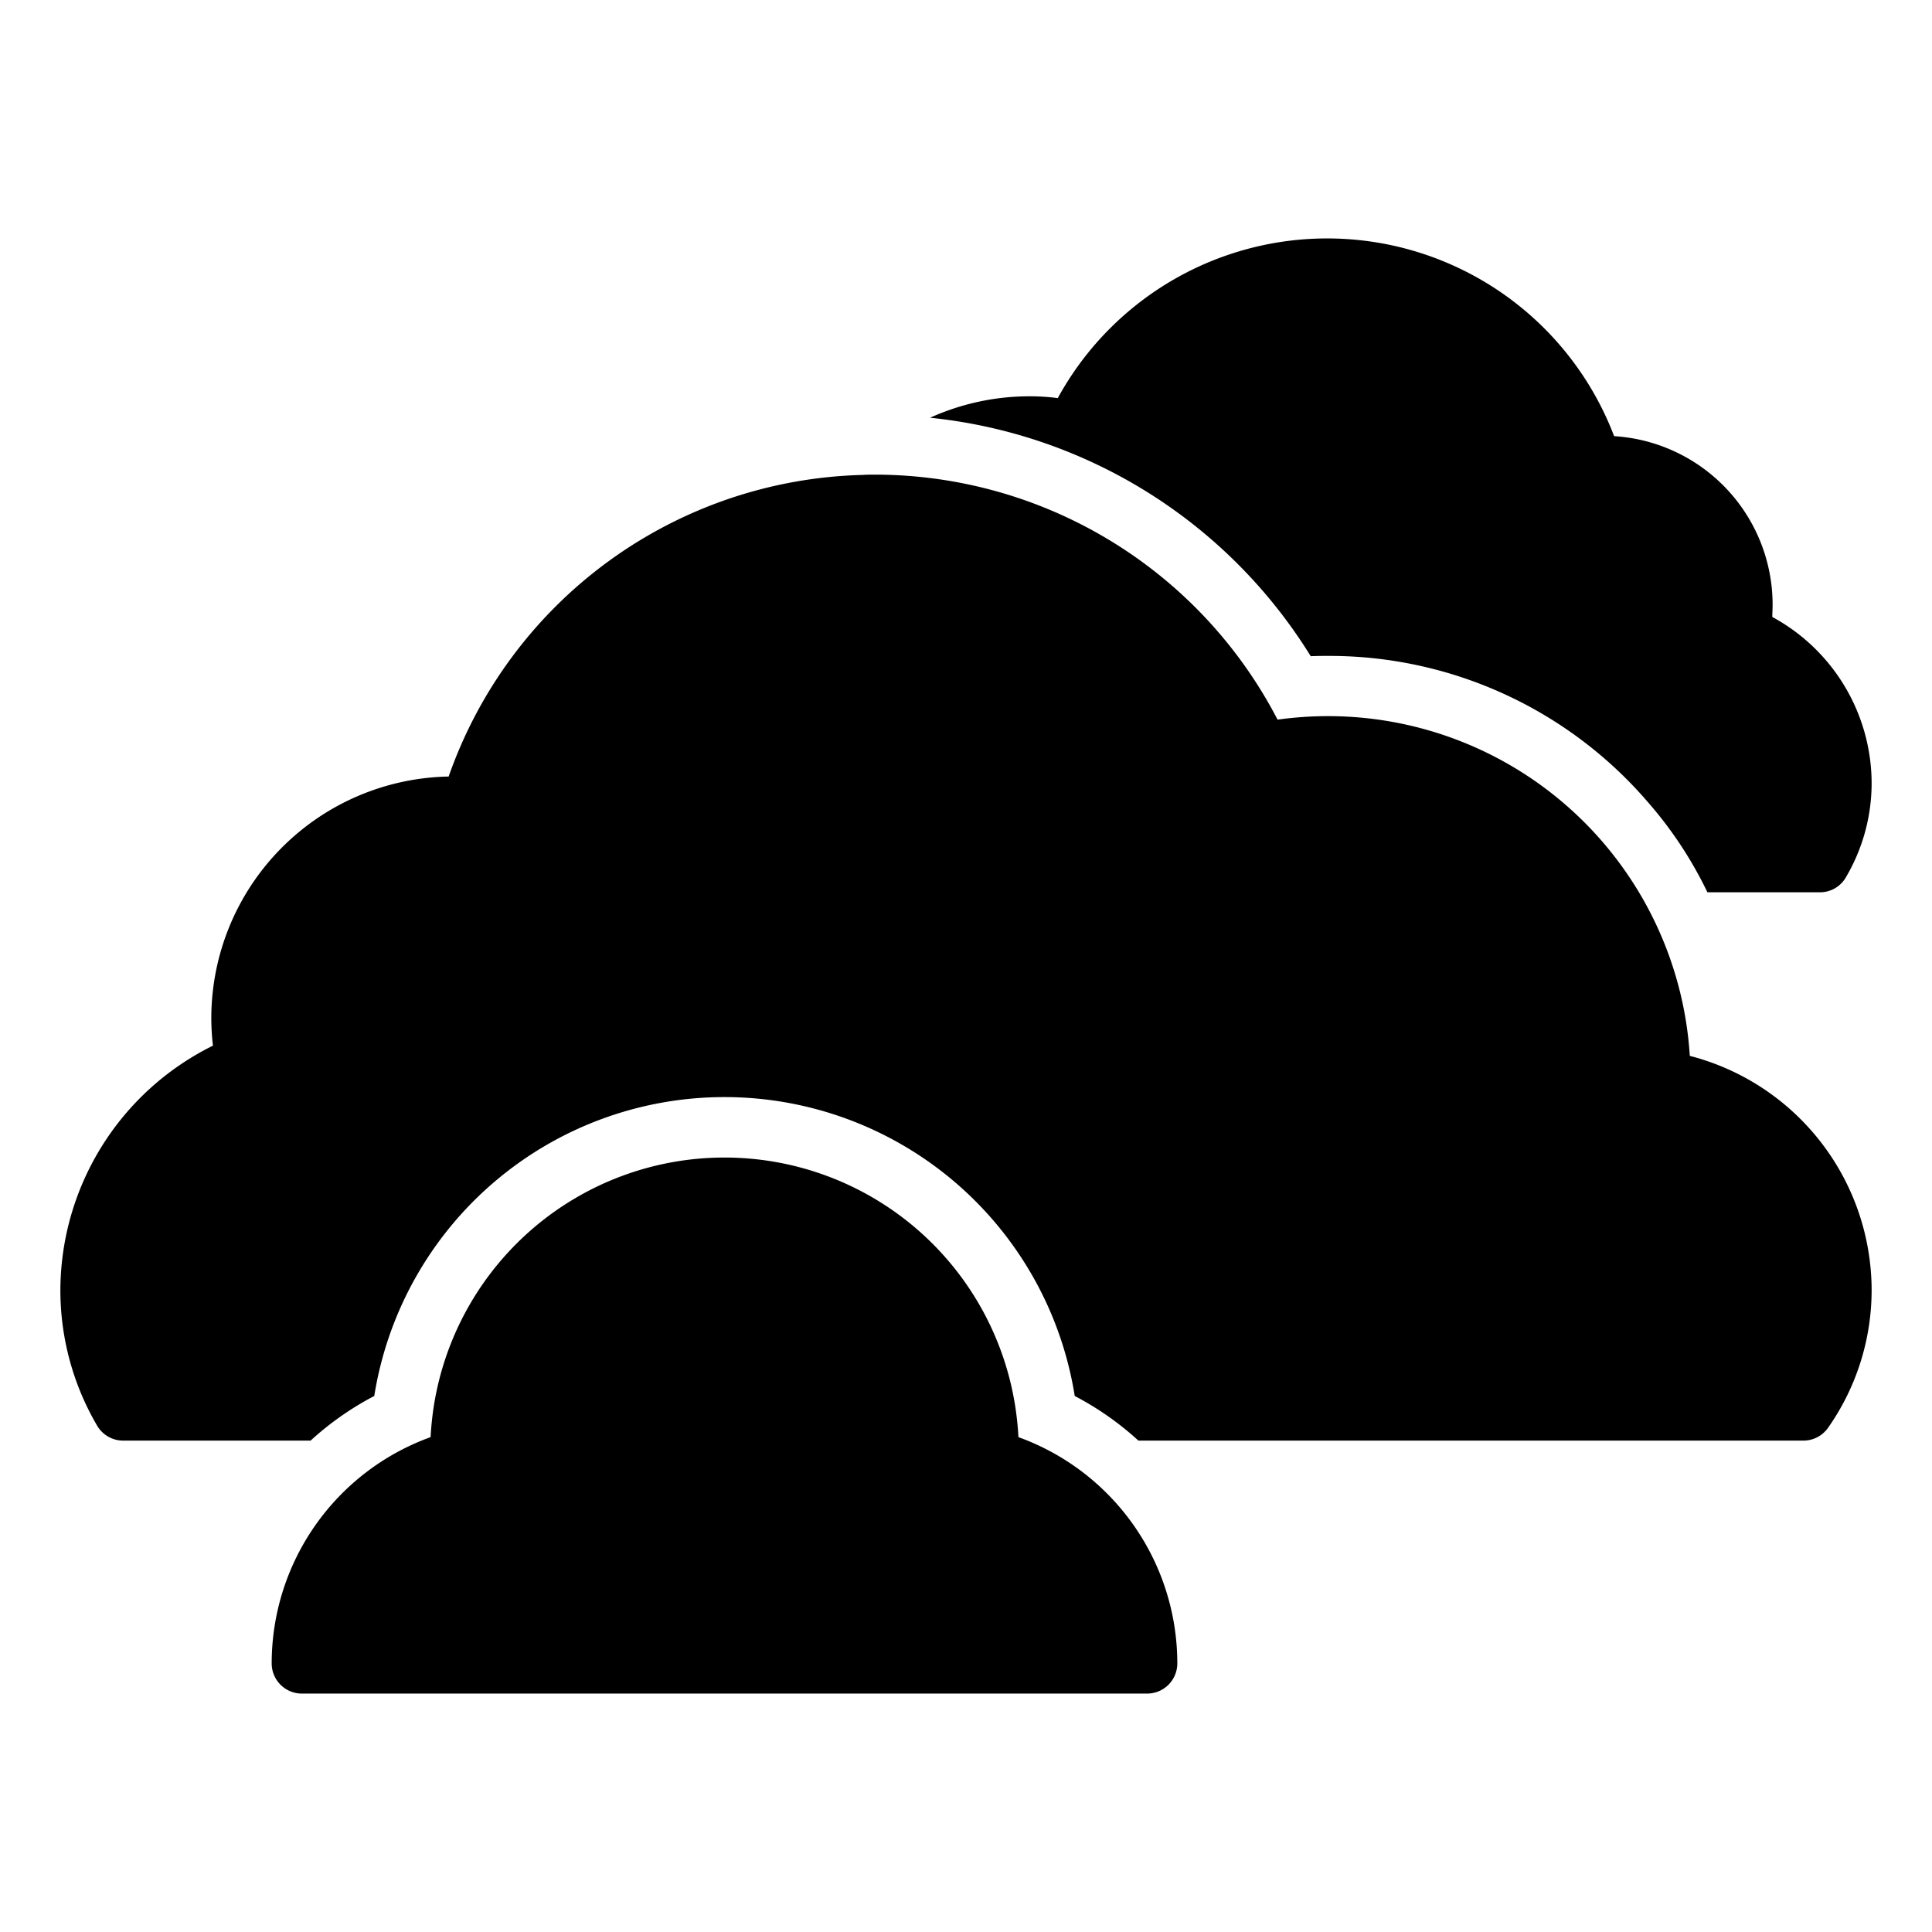
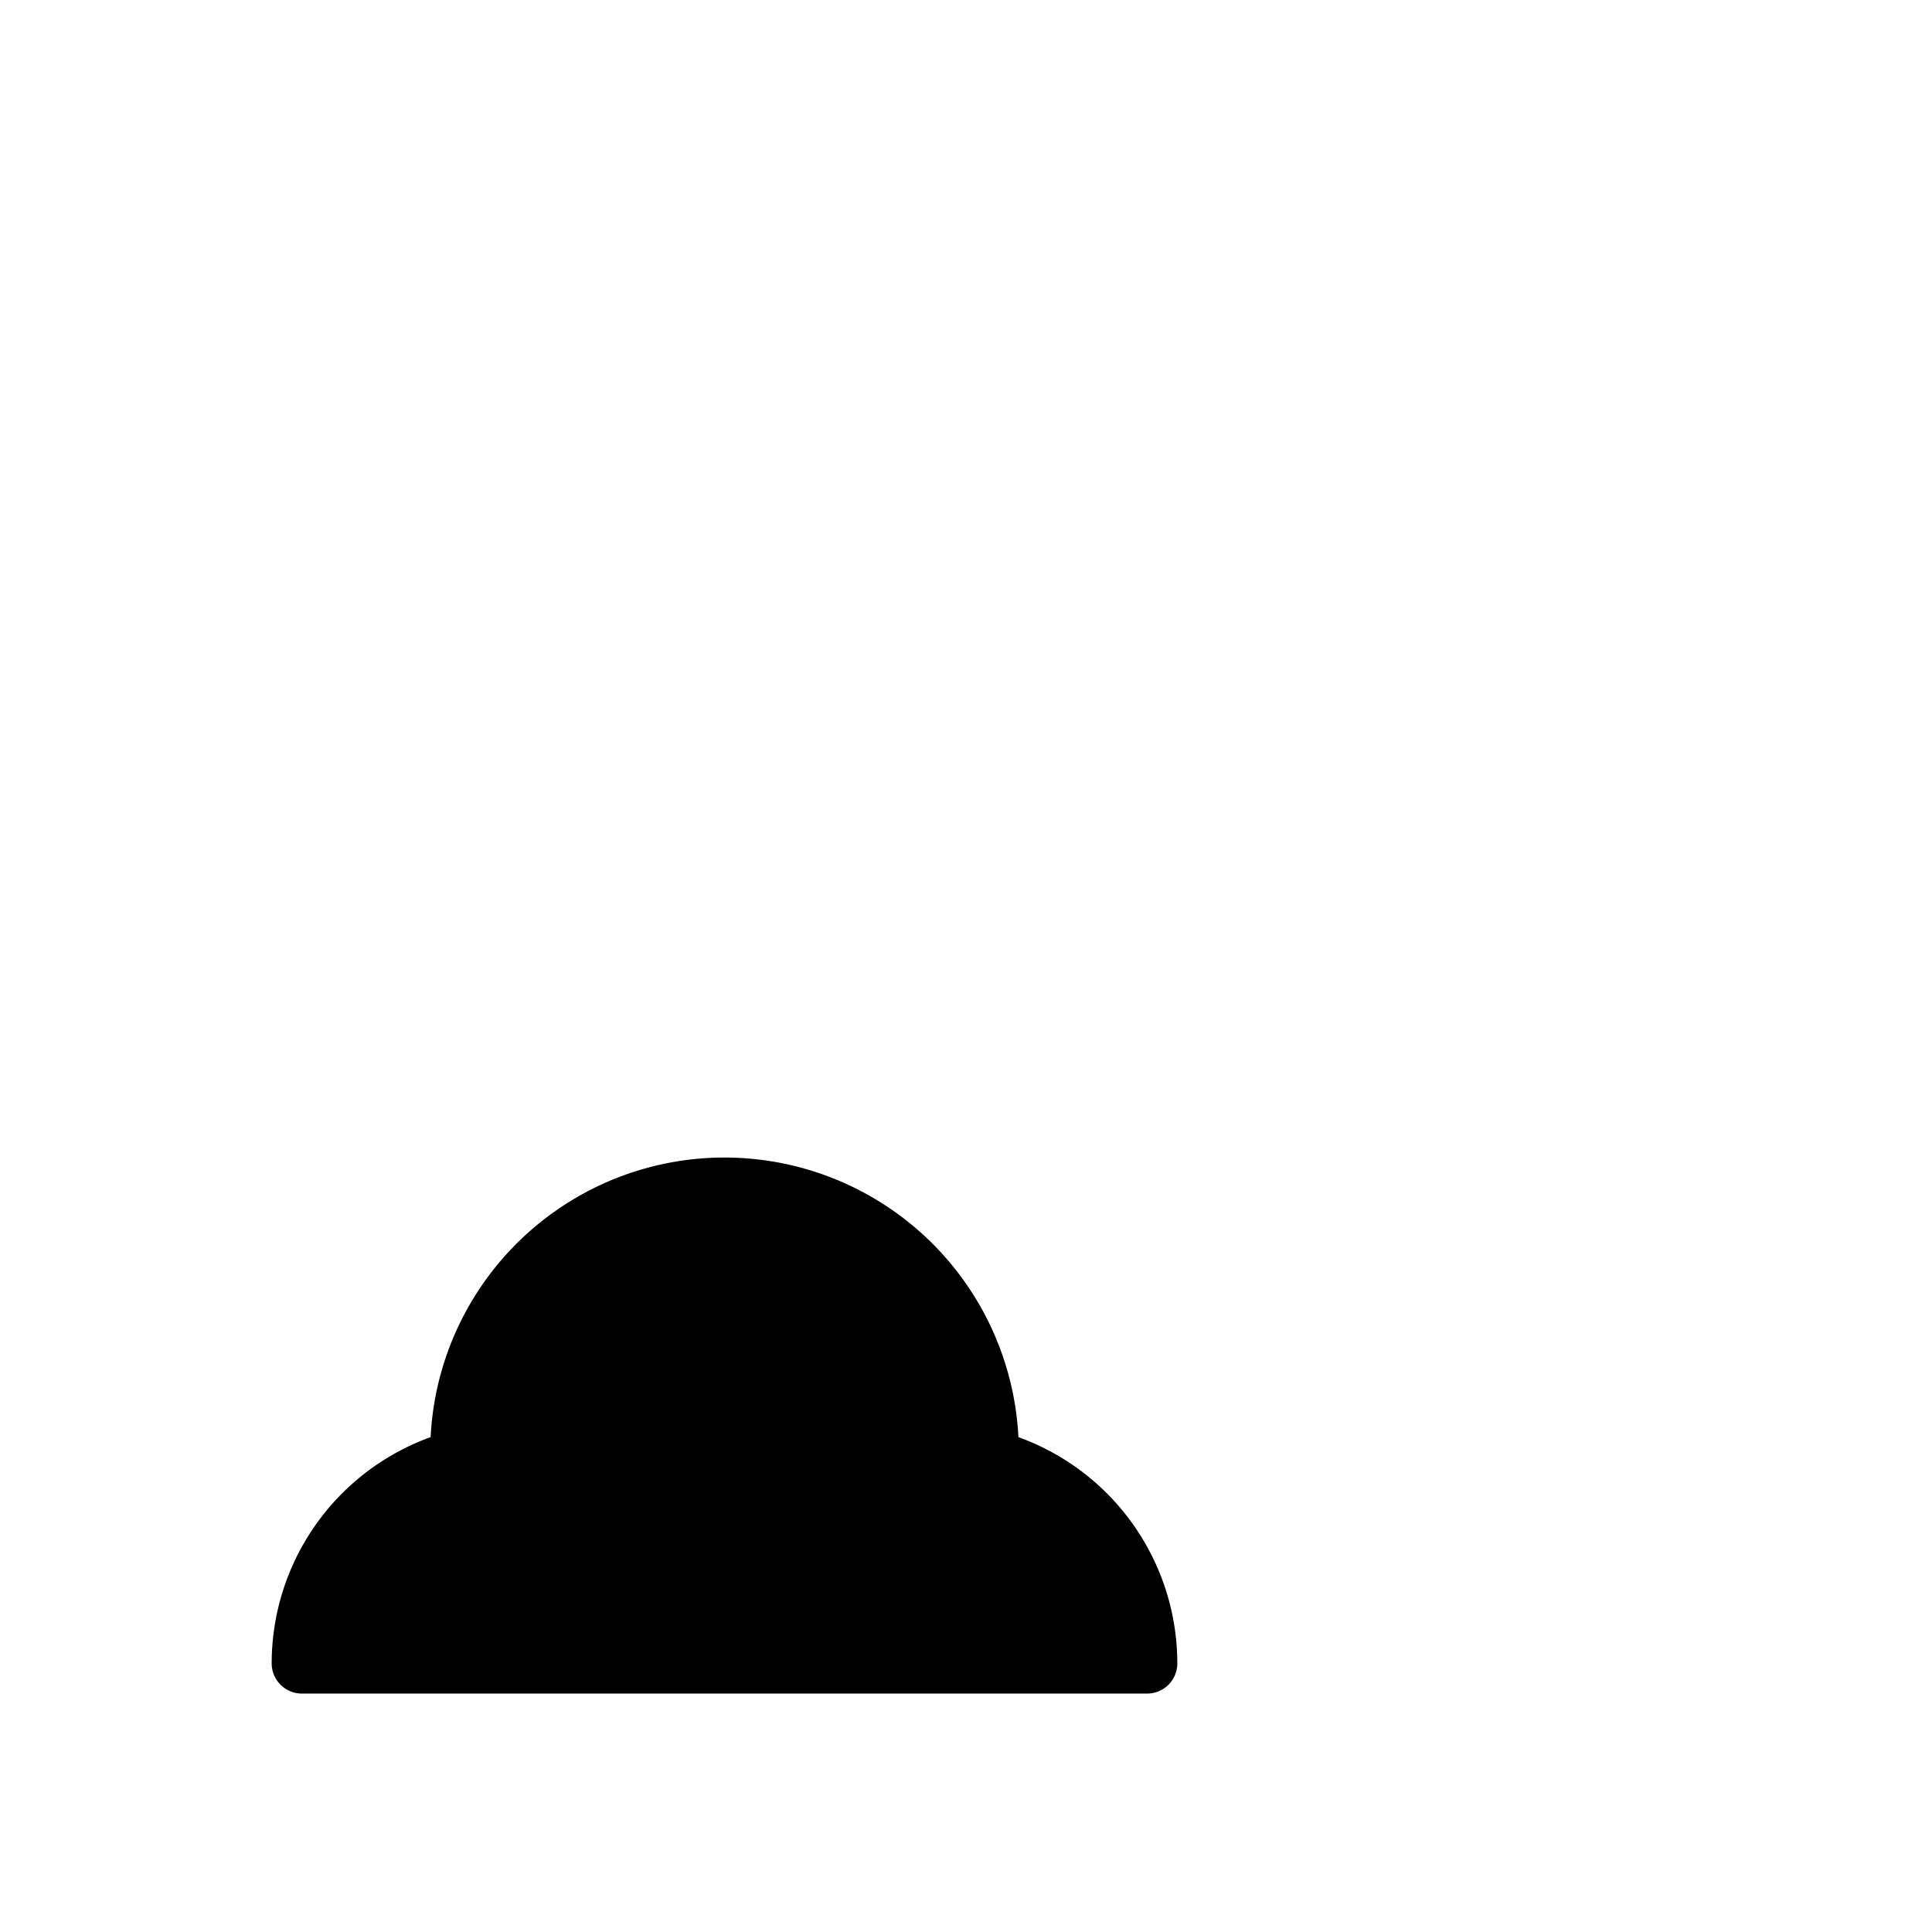
<svg xmlns="http://www.w3.org/2000/svg" fill="#000000" width="800px" height="800px" viewBox="0 0 64 64">
  <title />
  <g id="Cloudy">
-     <path d="M43.42,21.738c.2-.01.39-.01.58-.01a13.913,13.913,0,0,1,10.62,4.88,13.203,13.203,0,0,1,1.94,2.95h3.73a.987.987,0,0,0,.86-.5,6.148,6.148,0,0,0,.85-3.12,6.28,6.28,0,0,0-3.29-5.5c0-.14.01-.27.01-.4a5.597,5.597,0,0,0-5.25-5.59,10.173,10.173,0,0,0-18.43-1.26,7.034,7.034,0,0,0-.9-.06,7.996,7.996,0,0,0-3.33.71A16.84,16.84,0,0,1,43.42,21.738Z" />
-     <path d="M55.977,34.977A12.006,12.006,0,0,0,44,23.723a12.186,12.186,0,0,0-1.679.116A15.039,15.039,0,0,0,29,15.723c-.154,0-.321.001-.427.01a14.927,14.927,0,0,0-13.711,9.991A8.01,8.01,0,0,0,7,33.723a7.909,7.909,0,0,0,.054.916A9.064,9.064,0,0,0,2,42.723,8.873,8.873,0,0,0,3.219,47.23a.999.999,0,0,0,.861.492h6.209a9.938,9.938,0,0,1,2.109-1.478,11.748,11.748,0,0,1,23.204,0,9.938,9.938,0,0,1,2.109,1.478H59.74a.999.999,0,0,0,.819-.427A7.942,7.942,0,0,0,62,42.723,8.03,8.03,0,0,0,55.977,34.977Z" />
    <path d="M33.737,47.607a10.27,10.27,0,0,0-.109-1.04,9.748,9.748,0,0,0-19.256.002,10.353,10.353,0,0,0-.108,1.038A7.971,7.971,0,0,0,9,55.102a1,1,0,0,0,1,1H38a1,1,0,0,0,1-1A7.971,7.971,0,0,0,33.737,47.607Z" />
  </g>
</svg>